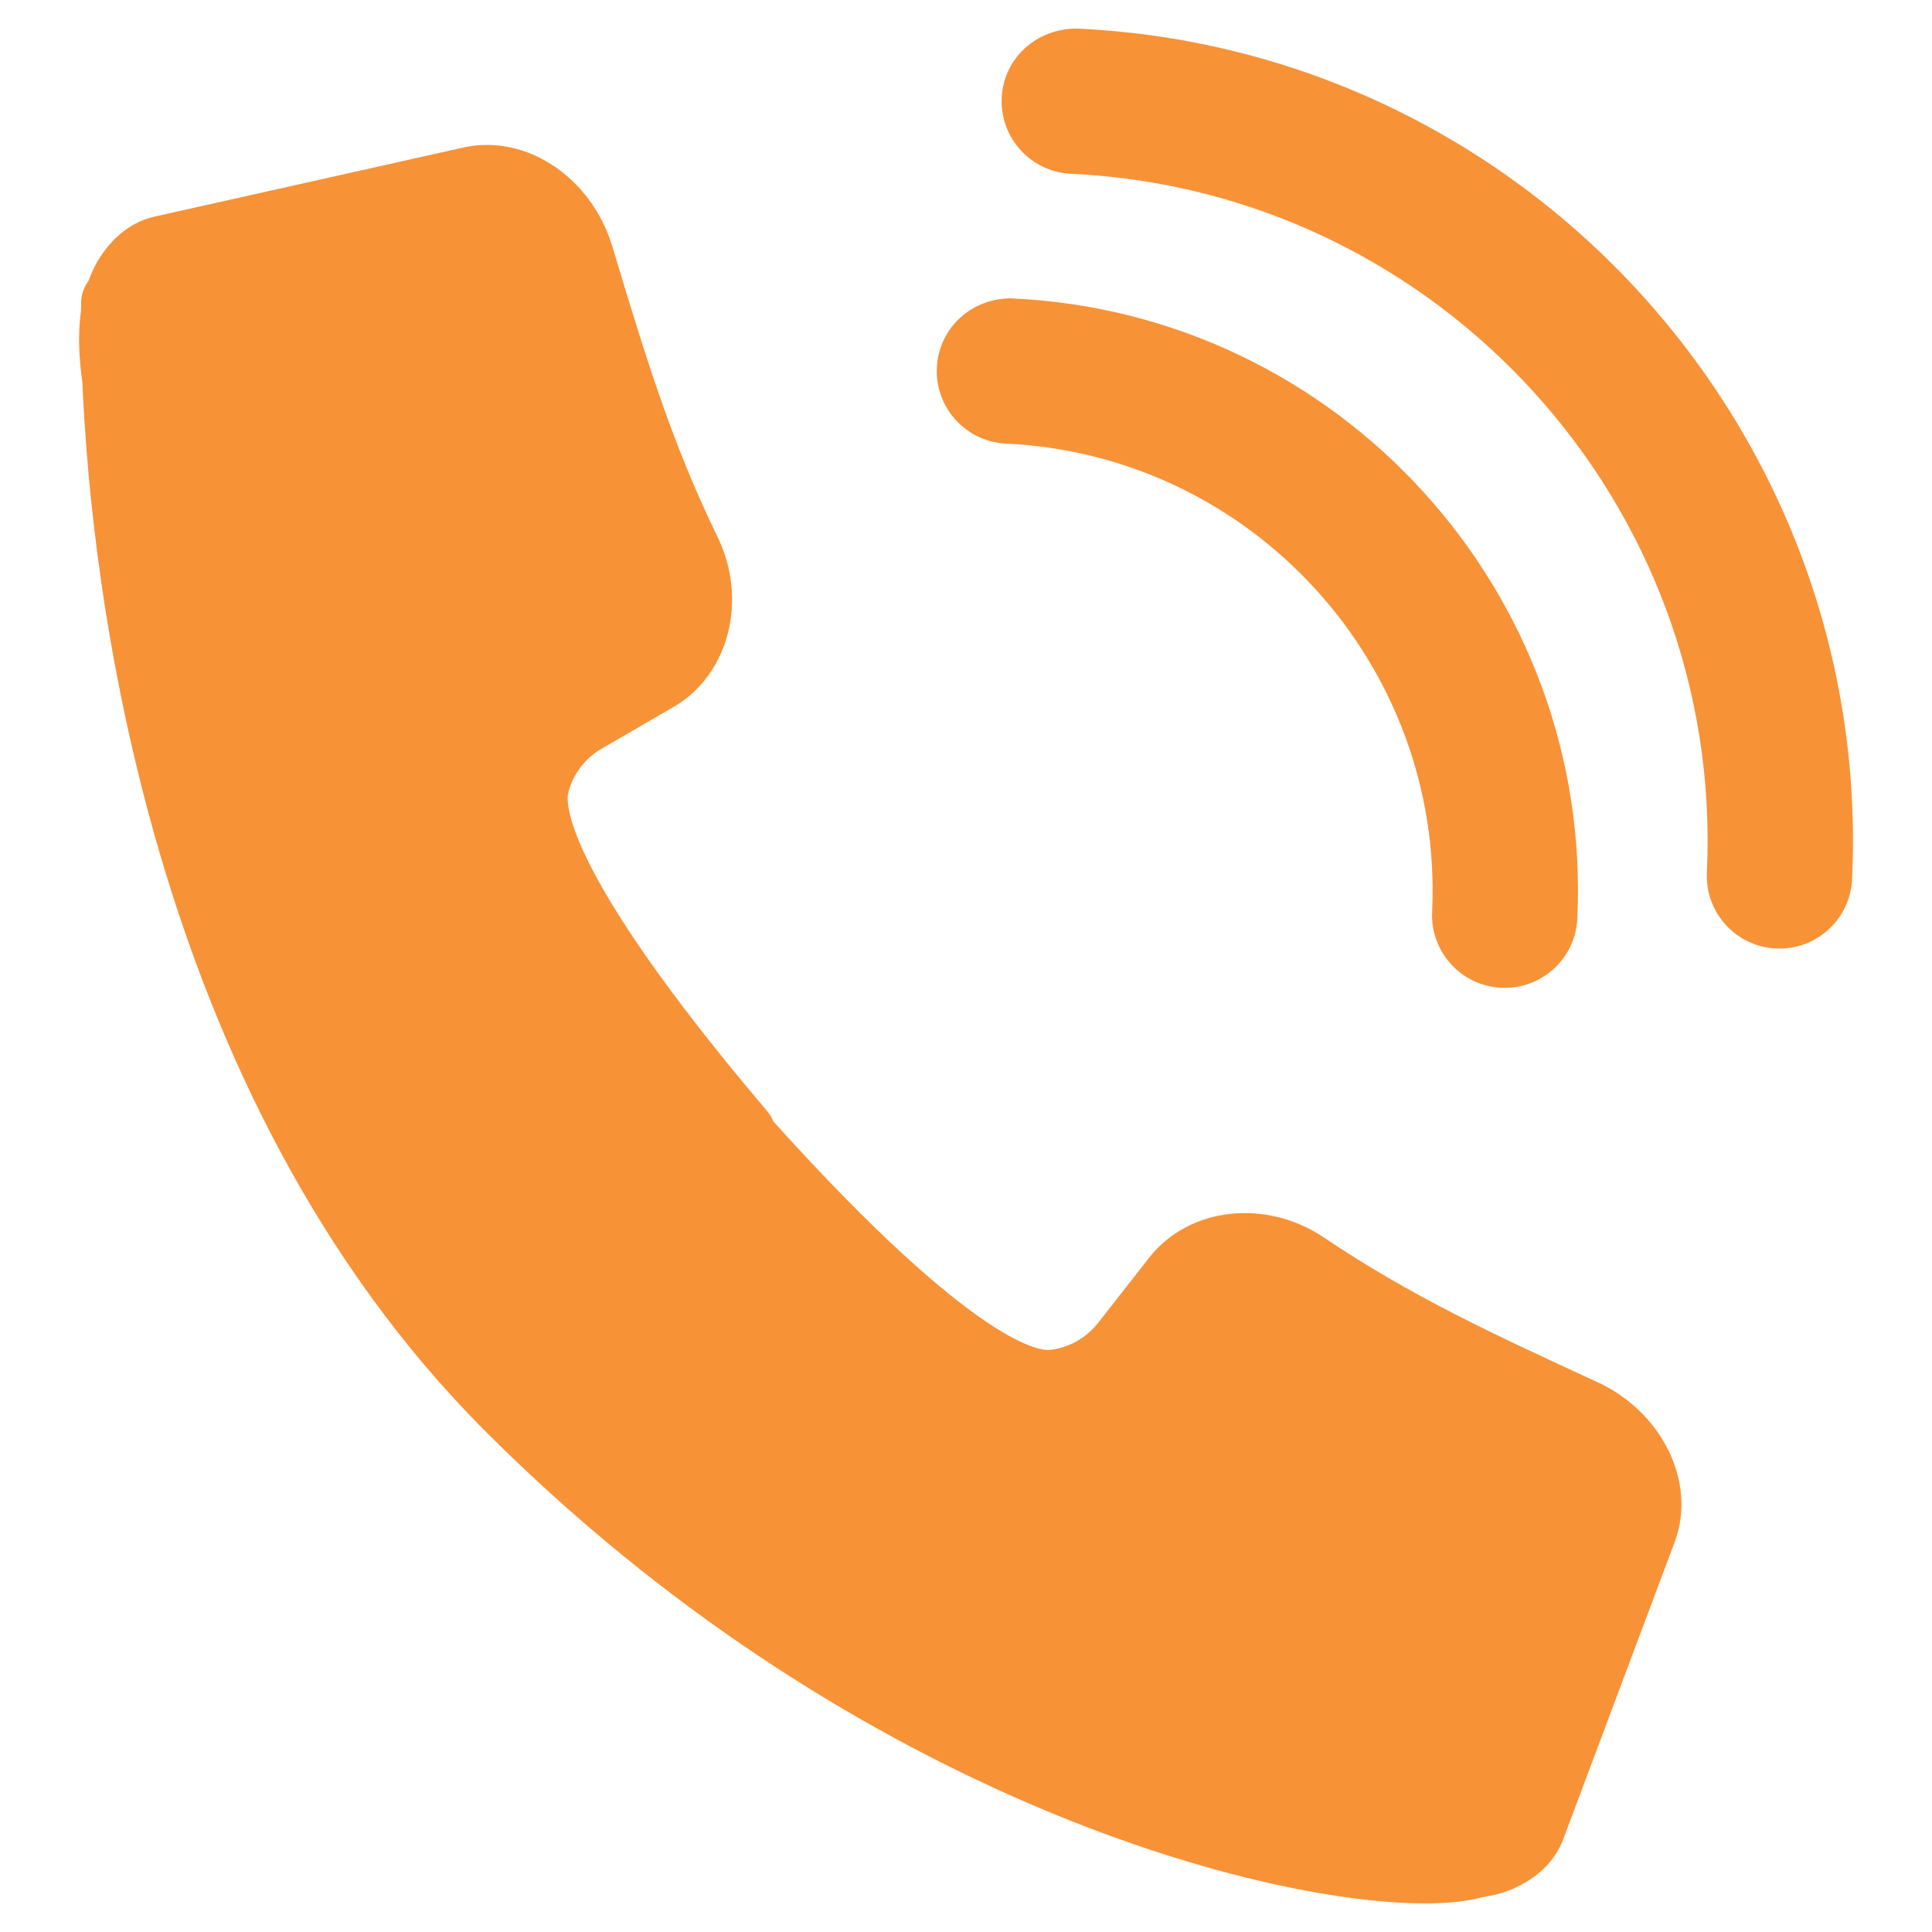
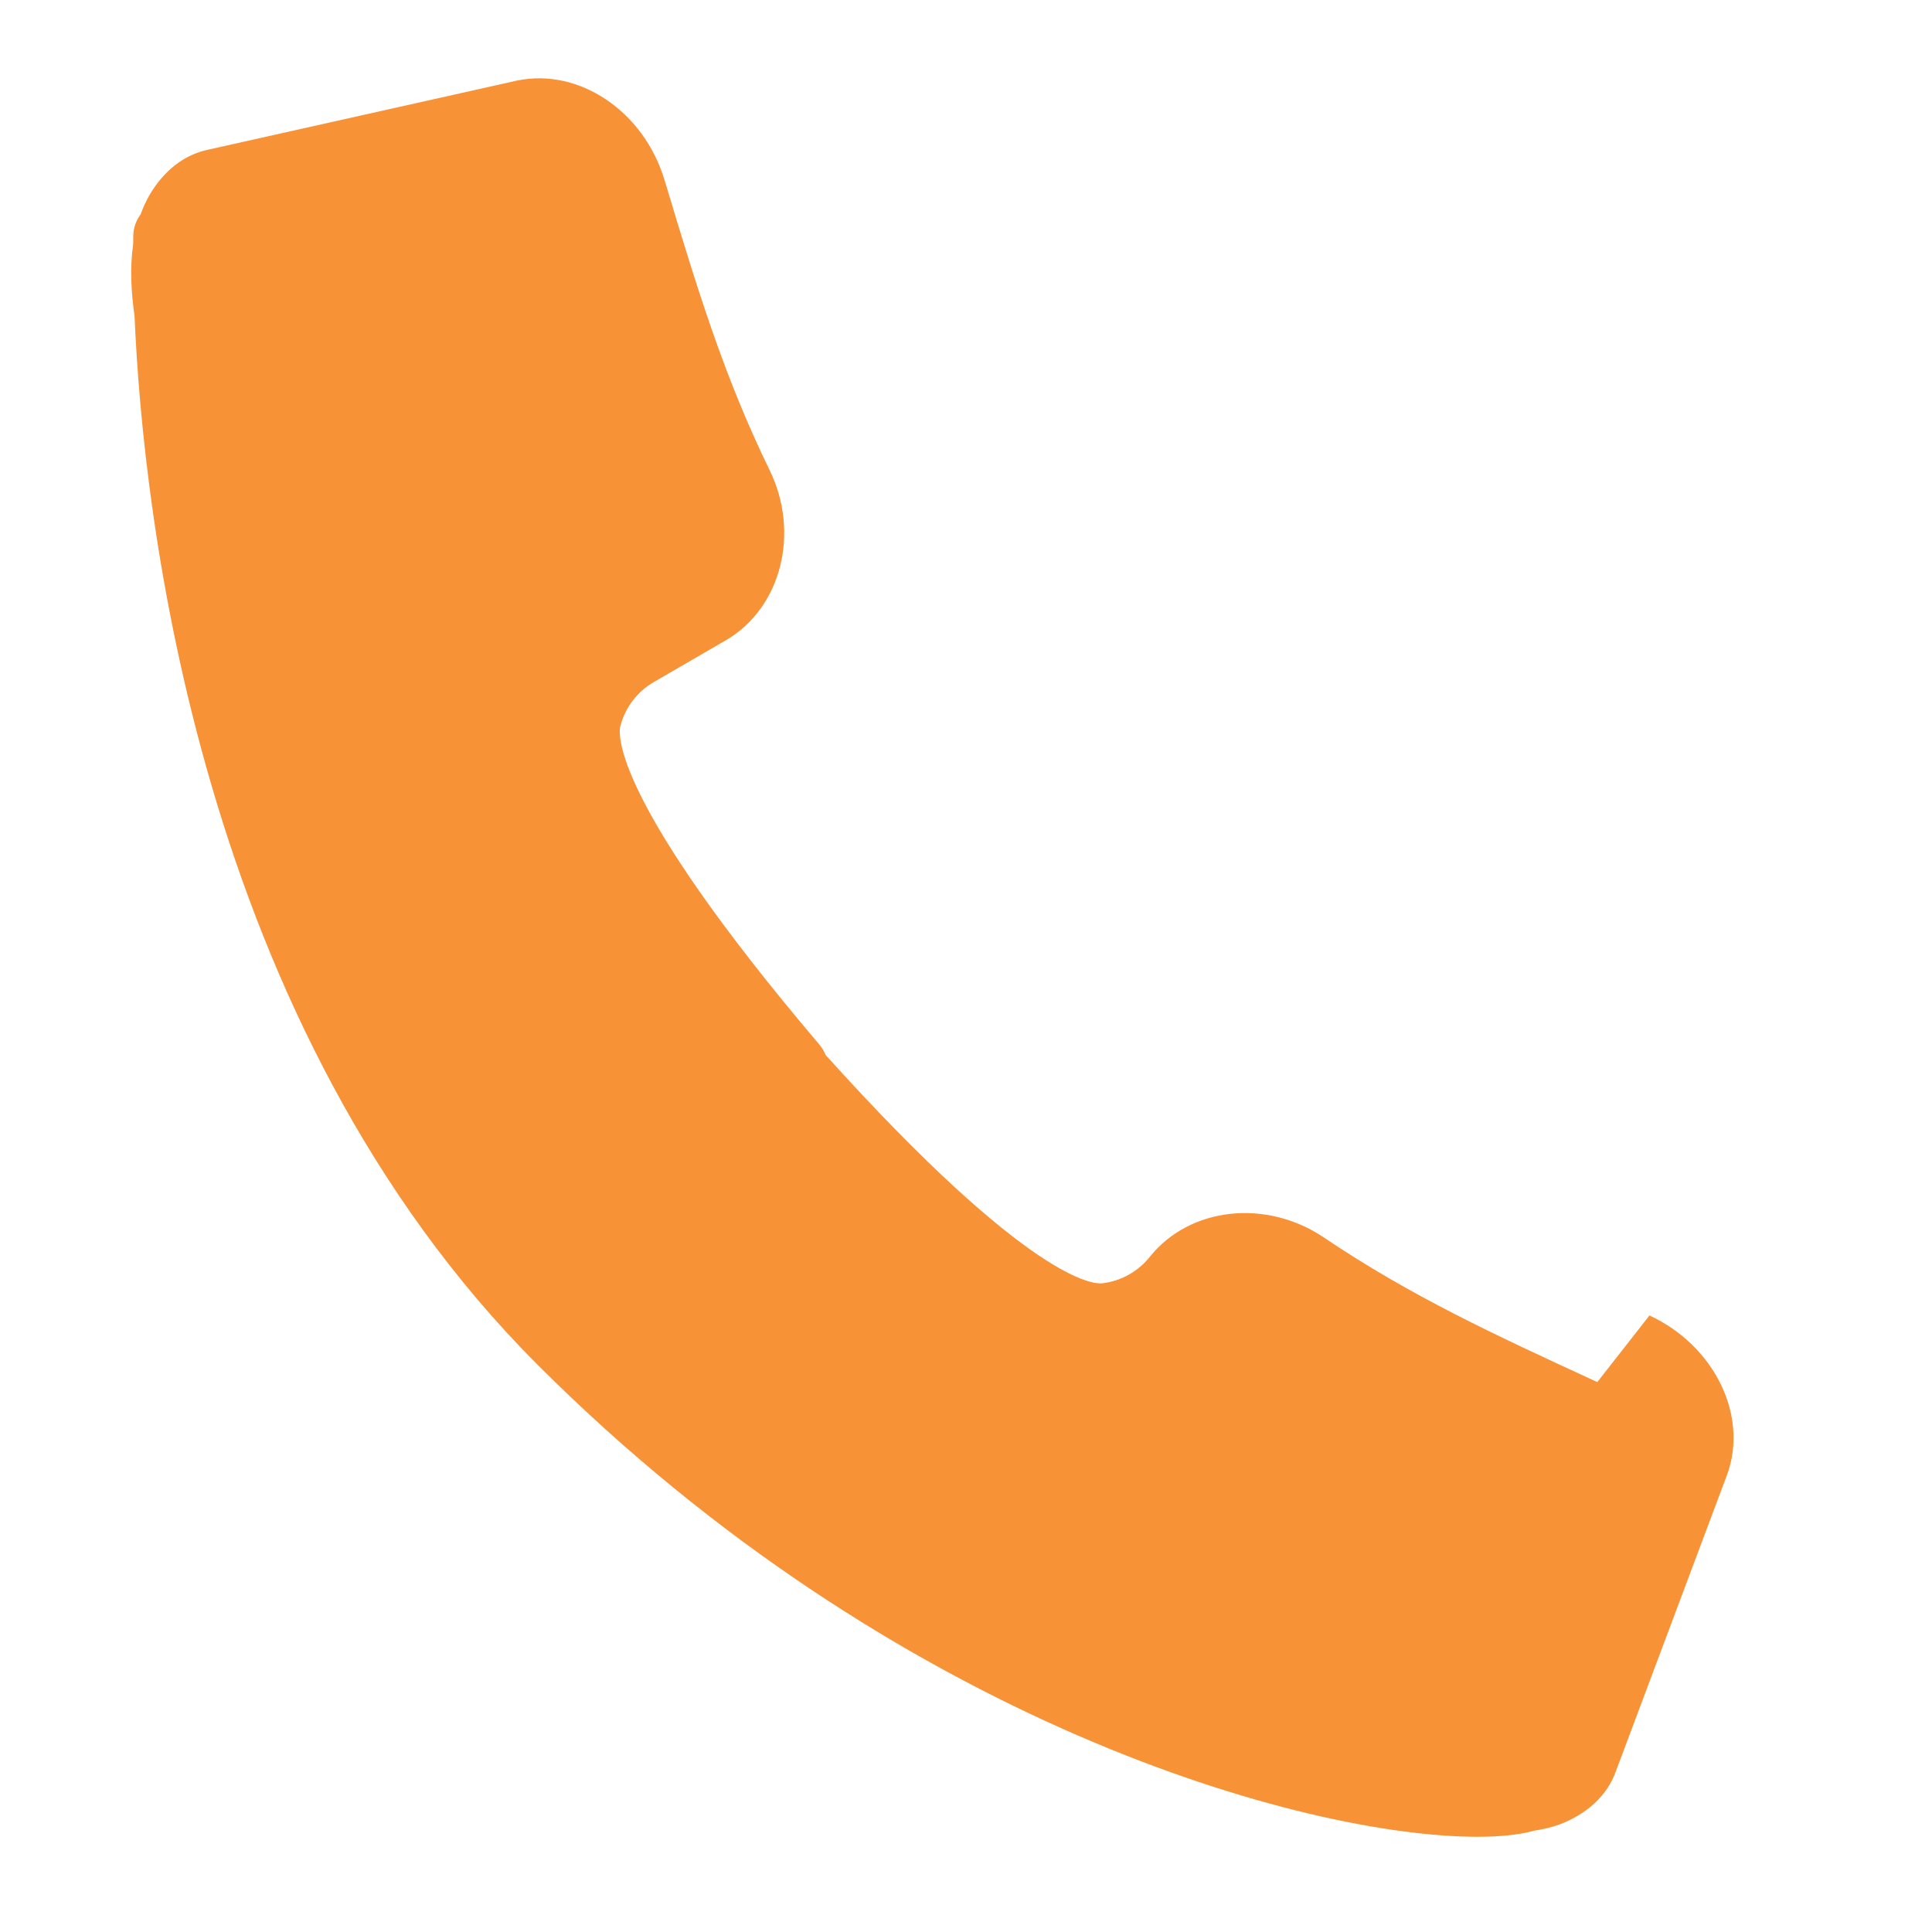
<svg xmlns="http://www.w3.org/2000/svg" id="Calque_1" data-name="Calque 1" viewBox="0 0 85.039 85.039">
  <defs>
    <style> .cls-1 { fill: #f89237; stroke-width: 0px; } </style>
  </defs>
-   <path class="cls-1" d="M44.279,19.525c10.853.51,19.268,9.756,18.758,20.608-.083,1.765,1.281,3.262,3.045,3.345.052.001.102.003.153.003,1.697,0,3.112-1.335,3.193-3.047.675-14.376-10.471-26.622-24.847-27.298-1.782-.05-3.261,1.281-3.345,3.045-.083,1.764,1.281,3.262,3.045,3.345Z" />
-   <path class="cls-1" d="M47.436,1.258c-1.776-.028-3.262,1.281-3.345,3.045-.083,1.764,1.281,3.262,3.045,3.345,16.198.761,28.756,14.558,27.994,30.756-.083,1.764,1.281,3.262,3.045,3.345.051.001.102.003.153.003,1.697,0,3.112-1.335,3.193-3.047.926-19.721-14.363-36.52-34.083-37.447Z" />
-   <path class="cls-1" d="M70.307,60.834l-.253-.117c-4.273-1.971-7.964-3.672-11.79-6.253-2.536-1.701-5.887-1.338-7.644.845l-2.295,2.931c-.521.661-1.296,1.092-2.134,1.18-.307.019-3.068.018-12.148-10.055-.064-.162-.156-.315-.274-.456-9.217-10.858-8.836-13.71-8.76-14.008.202-.809.734-1.516,1.457-1.938l3.241-1.881c2.389-1.43,3.214-4.7,1.878-7.447-2.025-4.146-3.2-8.038-4.561-12.548l-.08-.263c-.917-3.007-3.752-4.909-6.473-4.348-.024.006-.627.142-13.613,3.045-1.032.218-1.916.895-2.56,1.971-.164.279-.292.571-.401.868-.194.264-.315.58-.325.921-.002.061-.004.208-.006.398-.153,1.065-.082,2.16.061,3.161.371,8.696,2.814,31.236,17.747,46.169,15.753,15.754,33.738,20.77,41.362,20.77,1.044,0,1.884-.098,2.508-.271.435-.067.867-.17,1.285-.343,1.142-.485,1.935-1.265,2.289-2.24,4.658-12.426,4.893-13.05,4.914-13.104.935-2.593-.567-5.663-3.424-6.989Z" />
+   <path class="cls-1" d="M70.307,60.834l-.253-.117c-4.273-1.971-7.964-3.672-11.79-6.253-2.536-1.701-5.887-1.338-7.644.845c-.521.661-1.296,1.092-2.134,1.18-.307.019-3.068.018-12.148-10.055-.064-.162-.156-.315-.274-.456-9.217-10.858-8.836-13.71-8.76-14.008.202-.809.734-1.516,1.457-1.938l3.241-1.881c2.389-1.43,3.214-4.7,1.878-7.447-2.025-4.146-3.2-8.038-4.561-12.548l-.08-.263c-.917-3.007-3.752-4.909-6.473-4.348-.024.006-.627.142-13.613,3.045-1.032.218-1.916.895-2.56,1.971-.164.279-.292.571-.401.868-.194.264-.315.58-.325.921-.002.061-.004.208-.006.398-.153,1.065-.082,2.16.061,3.161.371,8.696,2.814,31.236,17.747,46.169,15.753,15.754,33.738,20.77,41.362,20.77,1.044,0,1.884-.098,2.508-.271.435-.067.867-.17,1.285-.343,1.142-.485,1.935-1.265,2.289-2.24,4.658-12.426,4.893-13.05,4.914-13.104.935-2.593-.567-5.663-3.424-6.989Z" />
</svg>